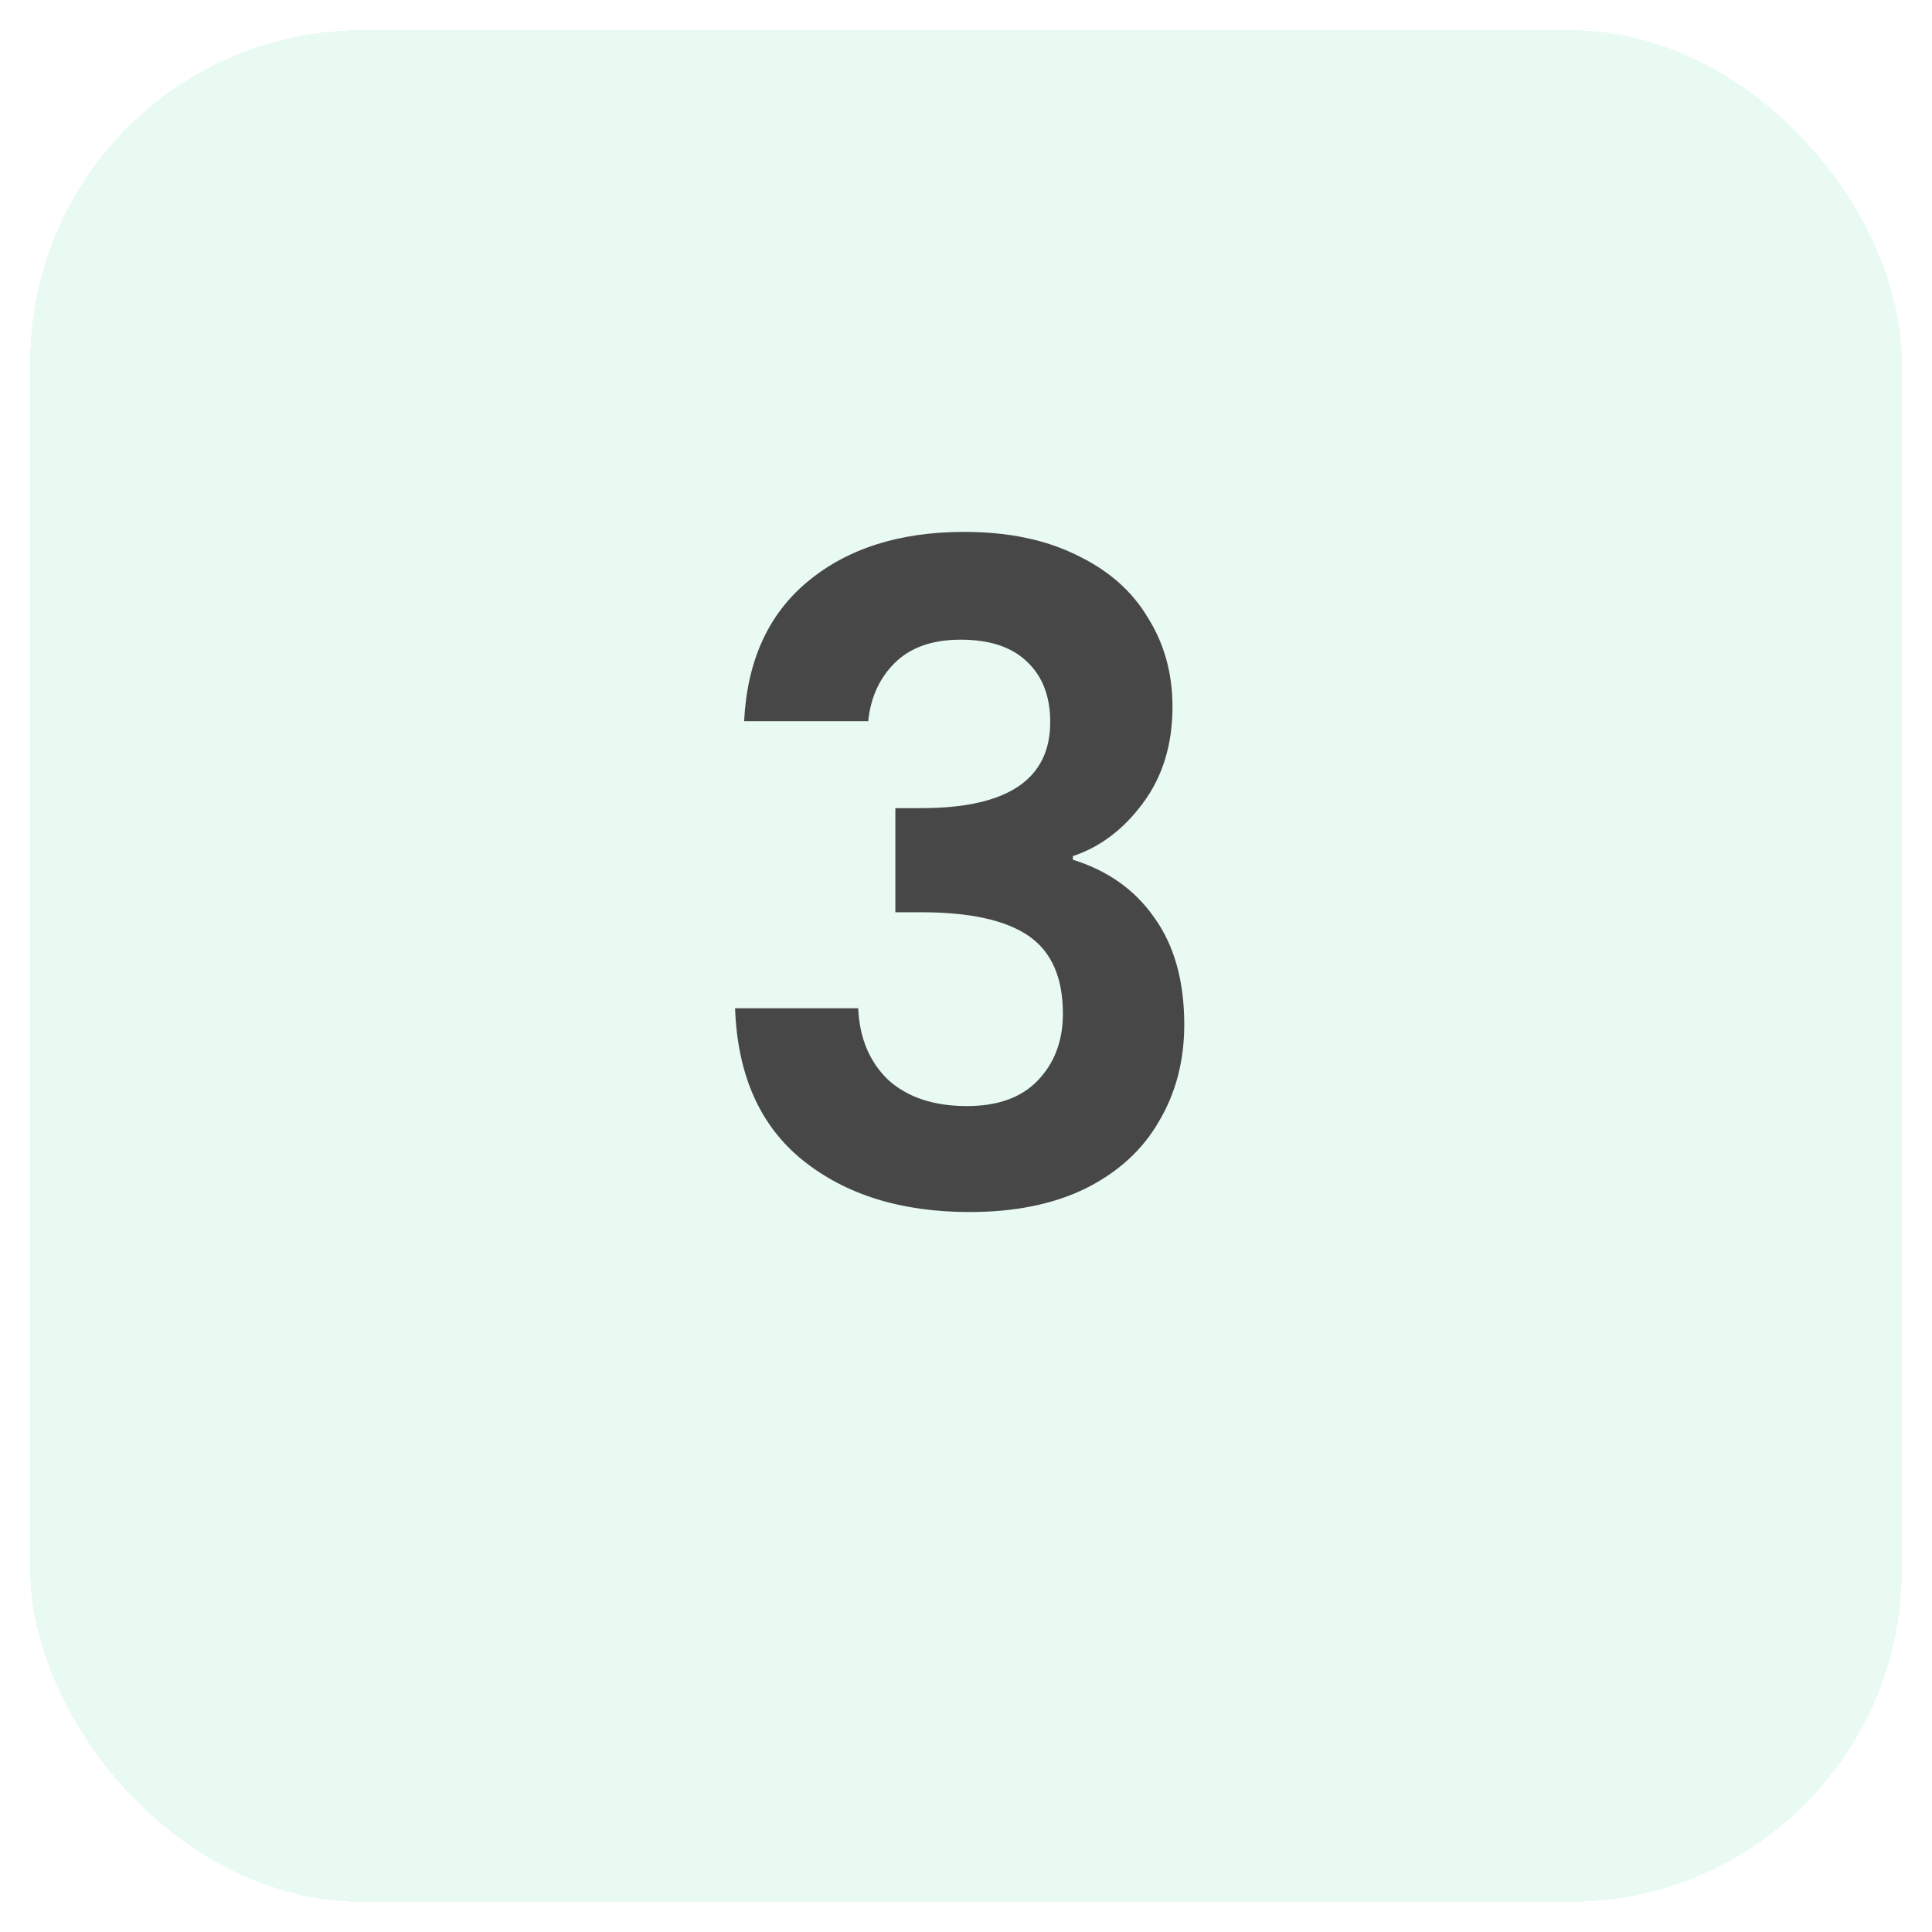
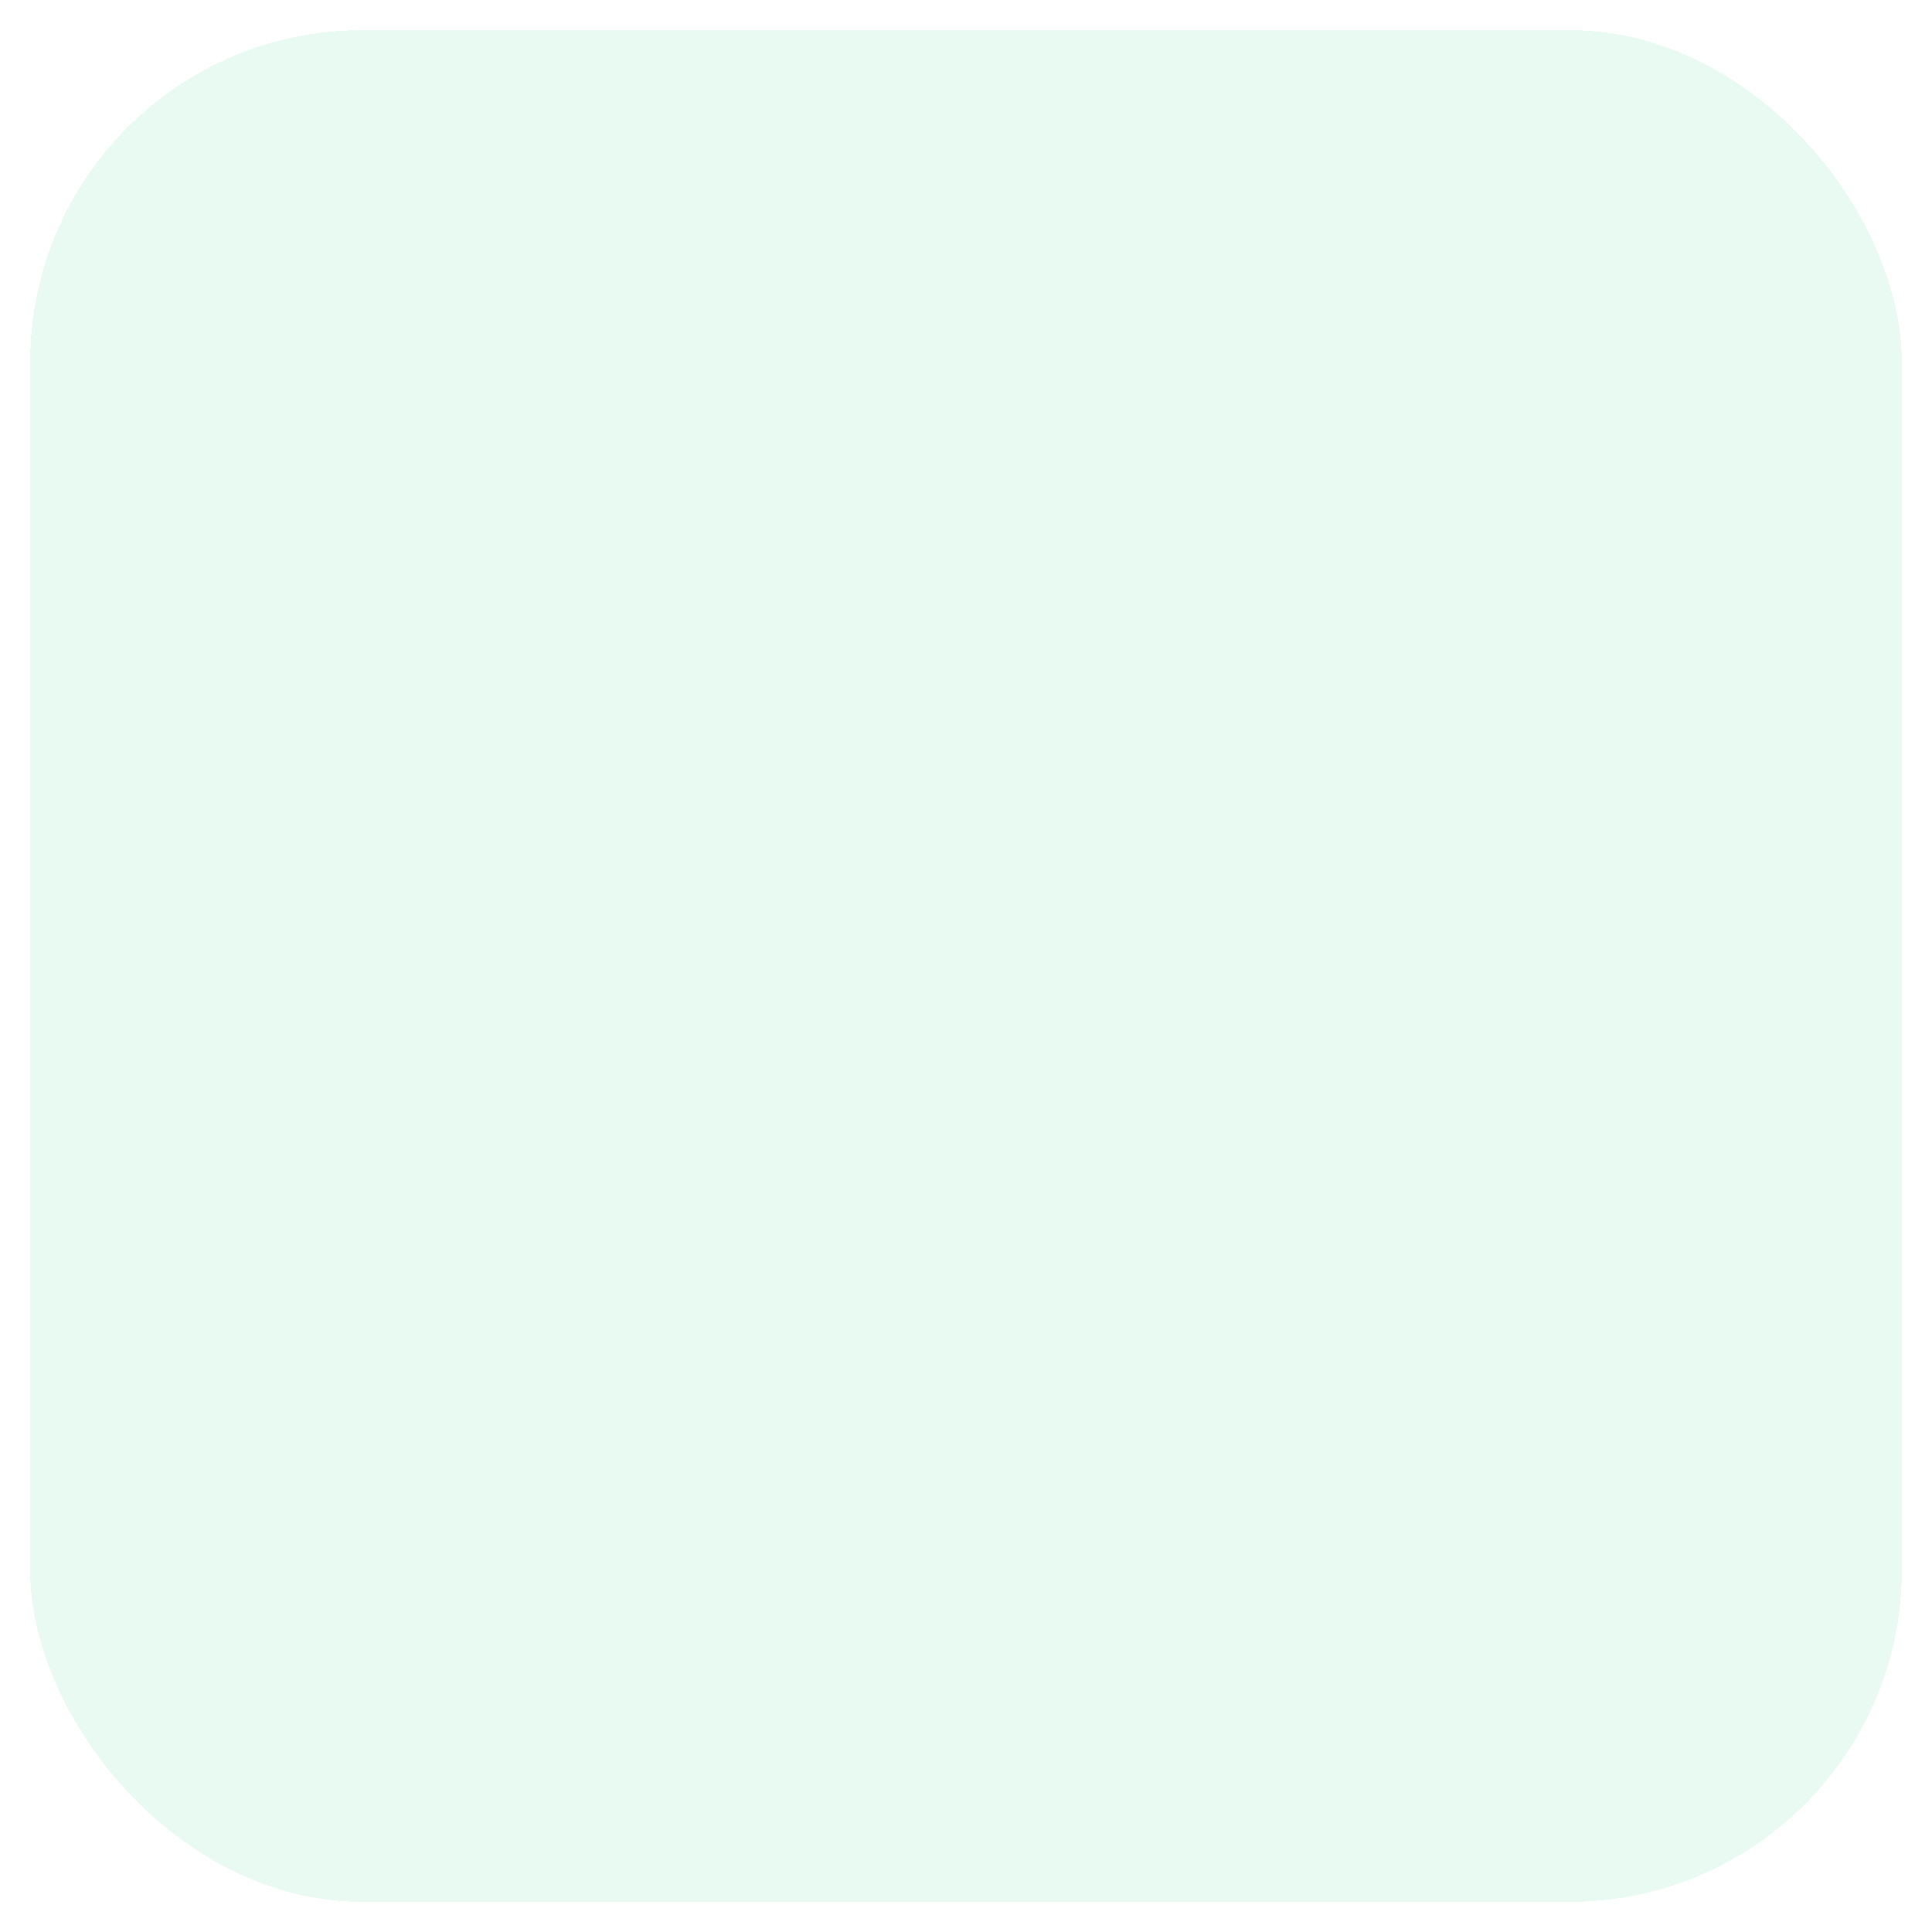
<svg xmlns="http://www.w3.org/2000/svg" width="64" height="64" viewBox="0 0 64 64" fill="none">
  <g filter="url(#filter0_d_4008_2125)">
    <rect x="1" width="62" height="62" rx="11" fill="#E8FAF1" shape-rendering="crispEdges" />
-     <path d="M24.65 22.89C24.75 20.89 25.45 19.35 26.75 18.27C28.07 17.17 29.8 16.62 31.94 16.62C33.4 16.62 34.65 16.88 35.69 17.4C36.73 17.9 37.51 18.59 38.03 19.47C38.57 20.33 38.84 21.31 38.84 22.41C38.84 23.67 38.51 24.74 37.85 25.62C37.21 26.48 36.44 27.06 35.54 27.36V27.48C36.7 27.84 37.6 28.48 38.24 29.4C38.9 30.32 39.23 31.5 39.23 32.94C39.23 34.14 38.95 35.21 38.39 36.15C37.85 37.09 37.04 37.83 35.96 38.37C34.9 38.89 33.62 39.15 32.12 39.15C29.86 39.15 28.02 38.58 26.6 37.44C25.18 36.3 24.43 34.62 24.35 32.4H28.43C28.47 33.38 28.8 34.17 29.42 34.77C30.06 35.35 30.93 35.64 32.03 35.64C33.05 35.64 33.83 35.36 34.37 34.8C34.93 34.22 35.21 33.48 35.21 32.58C35.21 31.38 34.83 30.52 34.07 30C33.31 29.48 32.13 29.22 30.53 29.22H29.66V25.77H30.53C33.37 25.77 34.79 24.82 34.79 22.92C34.79 22.06 34.53 21.39 34.01 20.91C33.51 20.43 32.78 20.19 31.82 20.19C30.88 20.19 30.15 20.45 29.63 20.97C29.13 21.47 28.84 22.11 28.76 22.89H24.65Z" fill="#474747" />
  </g>
  <defs>
    <filter id="filter0_d_4008_2125" x="0" y="0" width="64" height="64" filterUnits="userSpaceOnUse" color-interpolation-filters="sRGB">
      <feFlood flood-opacity="0" result="BackgroundImageFix" />
      <feColorMatrix in="SourceAlpha" type="matrix" values="0 0 0 0 0 0 0 0 0 0 0 0 0 0 0 0 0 0 127 0" result="hardAlpha" />
      <feOffset dy="1" />
      <feGaussianBlur stdDeviation="0.5" />
      <feComposite in2="hardAlpha" operator="out" />
      <feColorMatrix type="matrix" values="0 0 0 0 0 0 0 0 0 0 0 0 0 0 0 0 0 0 0.13 0" />
      <feBlend mode="normal" in2="BackgroundImageFix" result="effect1_dropShadow_4008_2125" />
      <feBlend mode="normal" in="SourceGraphic" in2="effect1_dropShadow_4008_2125" result="shape" />
    </filter>
  </defs>
</svg>